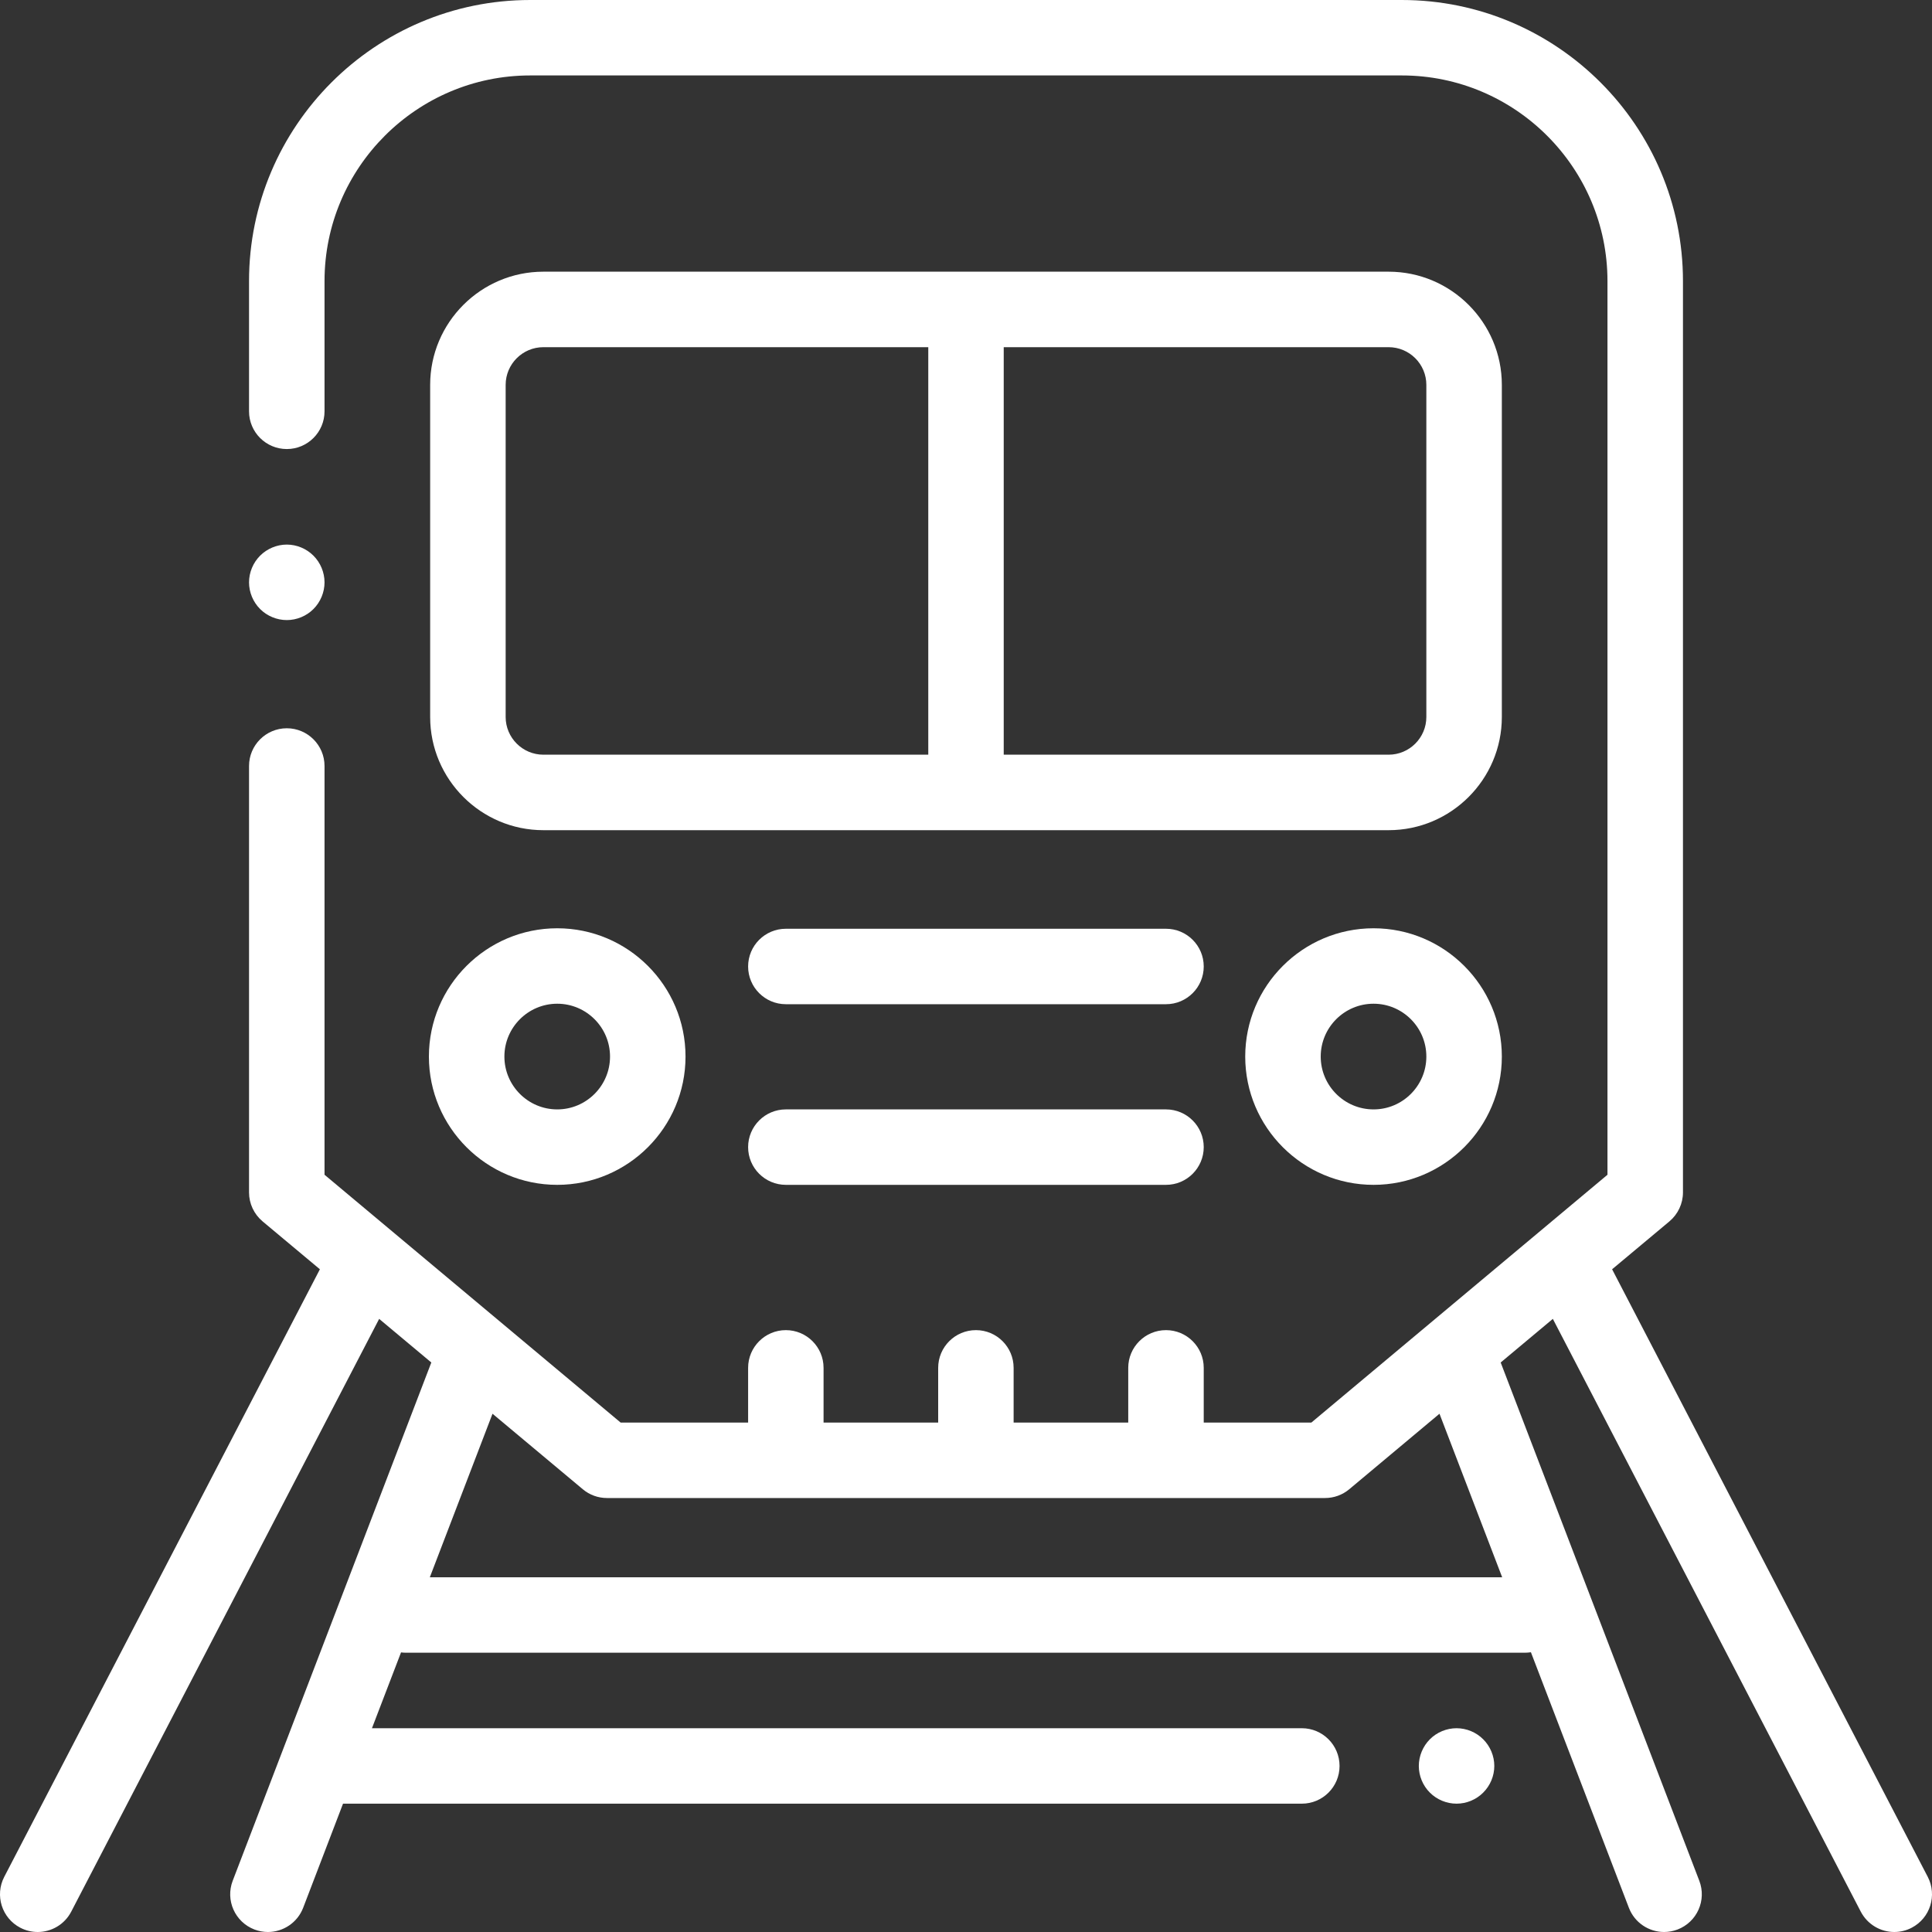
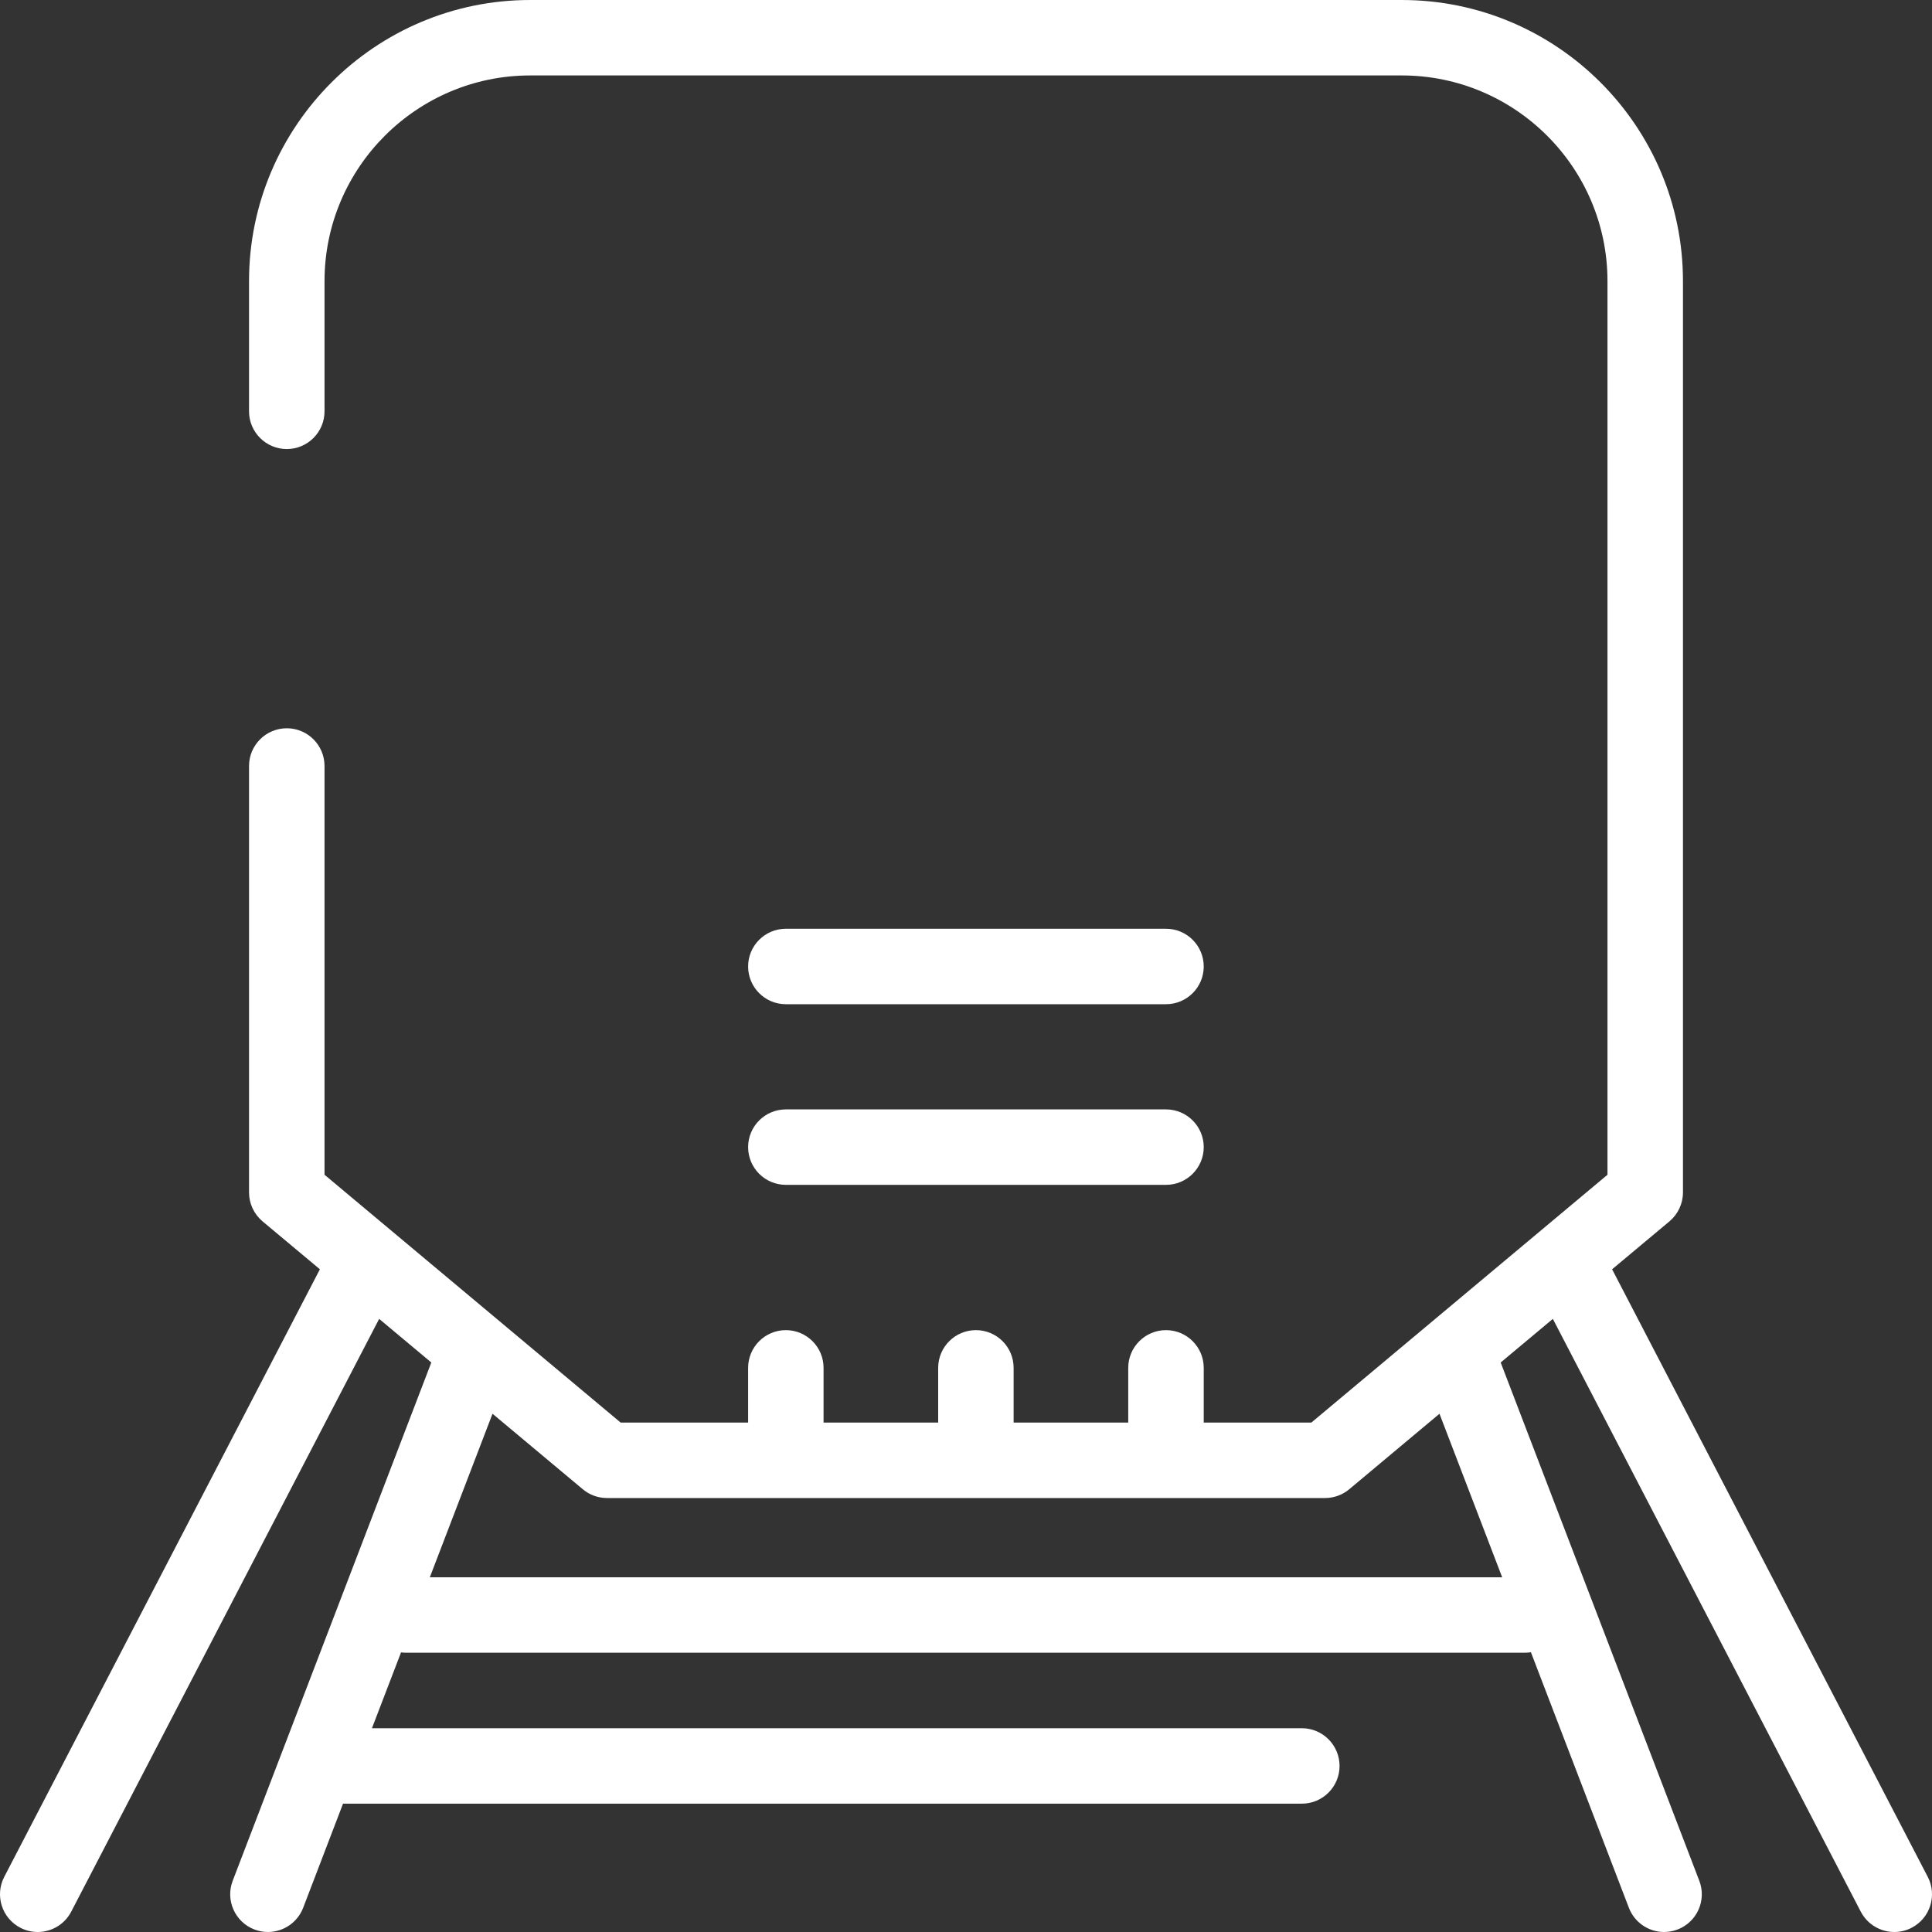
<svg xmlns="http://www.w3.org/2000/svg" width="40" height="40" viewBox="0 0 40 40" fill="none">
  <rect x="0" y="0" width="40" height="40" fill="#333333" stroke="none" />
  <g clip-path="url(#clip0_40_393)">
    <path d="M39.912 38.858L33.377 26.279L34.564 25.287C34.741 25.138 34.844 24.919 34.844 24.687V5.82C34.844 2.611 32.233 0 29.023 0H10.977C7.767 0 5.156 2.611 5.156 5.82V8.516C5.156 8.947 5.506 9.297 5.938 9.297C6.369 9.297 6.719 8.947 6.719 8.516V5.82C6.719 3.473 8.629 1.562 10.977 1.562H29.023C31.371 1.562 33.281 3.473 33.281 5.82V24.322L27.15 29.453H24.922V28.32C24.922 27.889 24.572 27.539 24.141 27.539C23.709 27.539 23.359 27.889 23.359 28.32V29.453H20.986V28.32C20.986 27.889 20.637 27.539 20.205 27.539C19.774 27.539 19.424 27.889 19.424 28.32V29.453H17.051V28.32C17.051 27.889 16.701 27.539 16.27 27.539C15.839 27.539 15.489 27.889 15.489 28.32V29.453H12.85L6.719 24.322V15.859C6.719 15.428 6.369 15.078 5.938 15.078C5.506 15.078 5.156 15.428 5.156 15.859V24.688C5.156 24.919 5.259 25.138 5.436 25.287L6.623 26.279L0.088 38.858C-0.111 39.241 0.038 39.713 0.421 39.912C0.537 39.972 0.66 40 0.781 40C1.063 40 1.336 39.846 1.475 39.578L7.85 27.306L8.93 28.209L4.818 38.939C4.663 39.342 4.865 39.793 5.267 39.948C5.36 39.983 5.454 40 5.547 40C5.861 40 6.157 39.809 6.277 39.498L7.102 37.343H26.953C27.384 37.343 27.734 36.994 27.734 36.562C27.734 36.131 27.384 35.781 26.953 35.781H7.701L8.303 34.211C8.336 34.215 8.369 34.218 8.404 34.218H31.569C31.612 34.218 31.654 34.214 31.696 34.208L33.724 39.498C33.843 39.809 34.139 40 34.453 40C34.546 40 34.641 39.983 34.733 39.948C35.136 39.793 35.337 39.342 35.182 38.939L31.07 28.209L32.15 27.306L38.525 39.578C38.665 39.846 38.937 40 39.219 40C39.34 40 39.464 39.972 39.579 39.912C39.962 39.713 40.111 39.241 39.912 38.858ZM31.101 32.656H8.899L10.197 29.27L12.066 30.833C12.206 30.951 12.383 31.015 12.567 31.015H27.433C27.617 31.015 27.794 30.951 27.935 30.833L29.803 29.27L31.101 32.656Z" fill="white" />
-     <path d="M30.156 35.781C29.951 35.781 29.749 35.864 29.604 36.01C29.459 36.155 29.375 36.357 29.375 36.562C29.375 36.768 29.458 36.969 29.604 37.114C29.749 37.26 29.951 37.343 30.156 37.343C30.362 37.343 30.563 37.26 30.708 37.114C30.854 36.969 30.938 36.768 30.938 36.562C30.938 36.357 30.854 36.155 30.708 36.01C30.563 35.864 30.362 35.781 30.156 35.781Z" fill="white" />
-     <path d="M31.094 7.969C31.094 6.676 30.042 5.625 28.75 5.625H11.25C9.958 5.625 8.906 6.676 8.906 7.969V14.844C8.906 16.136 9.958 17.188 11.25 17.188H28.75C30.042 17.188 31.094 16.136 31.094 14.844V7.969ZM10.469 14.844V7.969C10.469 7.538 10.819 7.188 11.25 7.188H19.219V15.625H11.25C10.819 15.625 10.469 15.274 10.469 14.844ZM29.531 14.844C29.531 15.274 29.181 15.625 28.75 15.625H20.781V7.188H28.75C29.181 7.188 29.531 7.538 29.531 7.969V14.844Z" fill="white" />
-     <path d="M11.537 24.531C13.001 24.531 14.193 23.34 14.193 21.875C14.193 20.41 13.001 19.219 11.537 19.219C10.072 19.219 8.88 20.41 8.88 21.875C8.88 23.34 10.072 24.531 11.537 24.531ZM11.537 20.781C12.14 20.781 12.63 21.272 12.63 21.875C12.63 22.478 12.14 22.969 11.537 22.969C10.934 22.969 10.443 22.478 10.443 21.875C10.443 21.272 10.934 20.781 11.537 20.781Z" fill="white" />
-     <path d="M28.438 19.219C26.973 19.219 25.781 20.41 25.781 21.875C25.781 23.34 26.973 24.531 28.438 24.531C29.902 24.531 31.094 23.34 31.094 21.875C31.094 20.41 29.902 19.219 28.438 19.219ZM28.438 22.969C27.834 22.969 27.344 22.478 27.344 21.875C27.344 21.272 27.834 20.781 28.438 20.781C29.041 20.781 29.531 21.272 29.531 21.875C29.531 22.478 29.041 22.969 28.438 22.969Z" fill="white" />
    <path d="M24.141 19.229H16.27C15.839 19.229 15.489 19.578 15.489 20.01C15.489 20.441 15.839 20.791 16.27 20.791H24.141C24.572 20.791 24.922 20.441 24.922 20.01C24.922 19.578 24.572 19.229 24.141 19.229Z" fill="white" />
    <path d="M24.141 22.969H16.27C15.839 22.969 15.489 23.319 15.489 23.75C15.489 24.181 15.839 24.531 16.27 24.531H24.141C24.572 24.531 24.922 24.181 24.922 23.75C24.922 23.319 24.572 22.969 24.141 22.969Z" fill="white" />
-     <path d="M5.938 12.838C6.143 12.838 6.345 12.755 6.49 12.609C6.635 12.464 6.719 12.263 6.719 12.057C6.719 11.851 6.635 11.65 6.49 11.505C6.345 11.359 6.143 11.275 5.938 11.275C5.732 11.275 5.531 11.359 5.385 11.505C5.24 11.65 5.156 11.851 5.156 12.057C5.156 12.263 5.24 12.464 5.385 12.609C5.531 12.755 5.732 12.838 5.938 12.838Z" fill="white" />
  </g>
  <defs>
    <clipPath id="clip0_40_393">
      <rect width="40" height="40" fill="white" />
    </clipPath>
  </defs>
</svg>